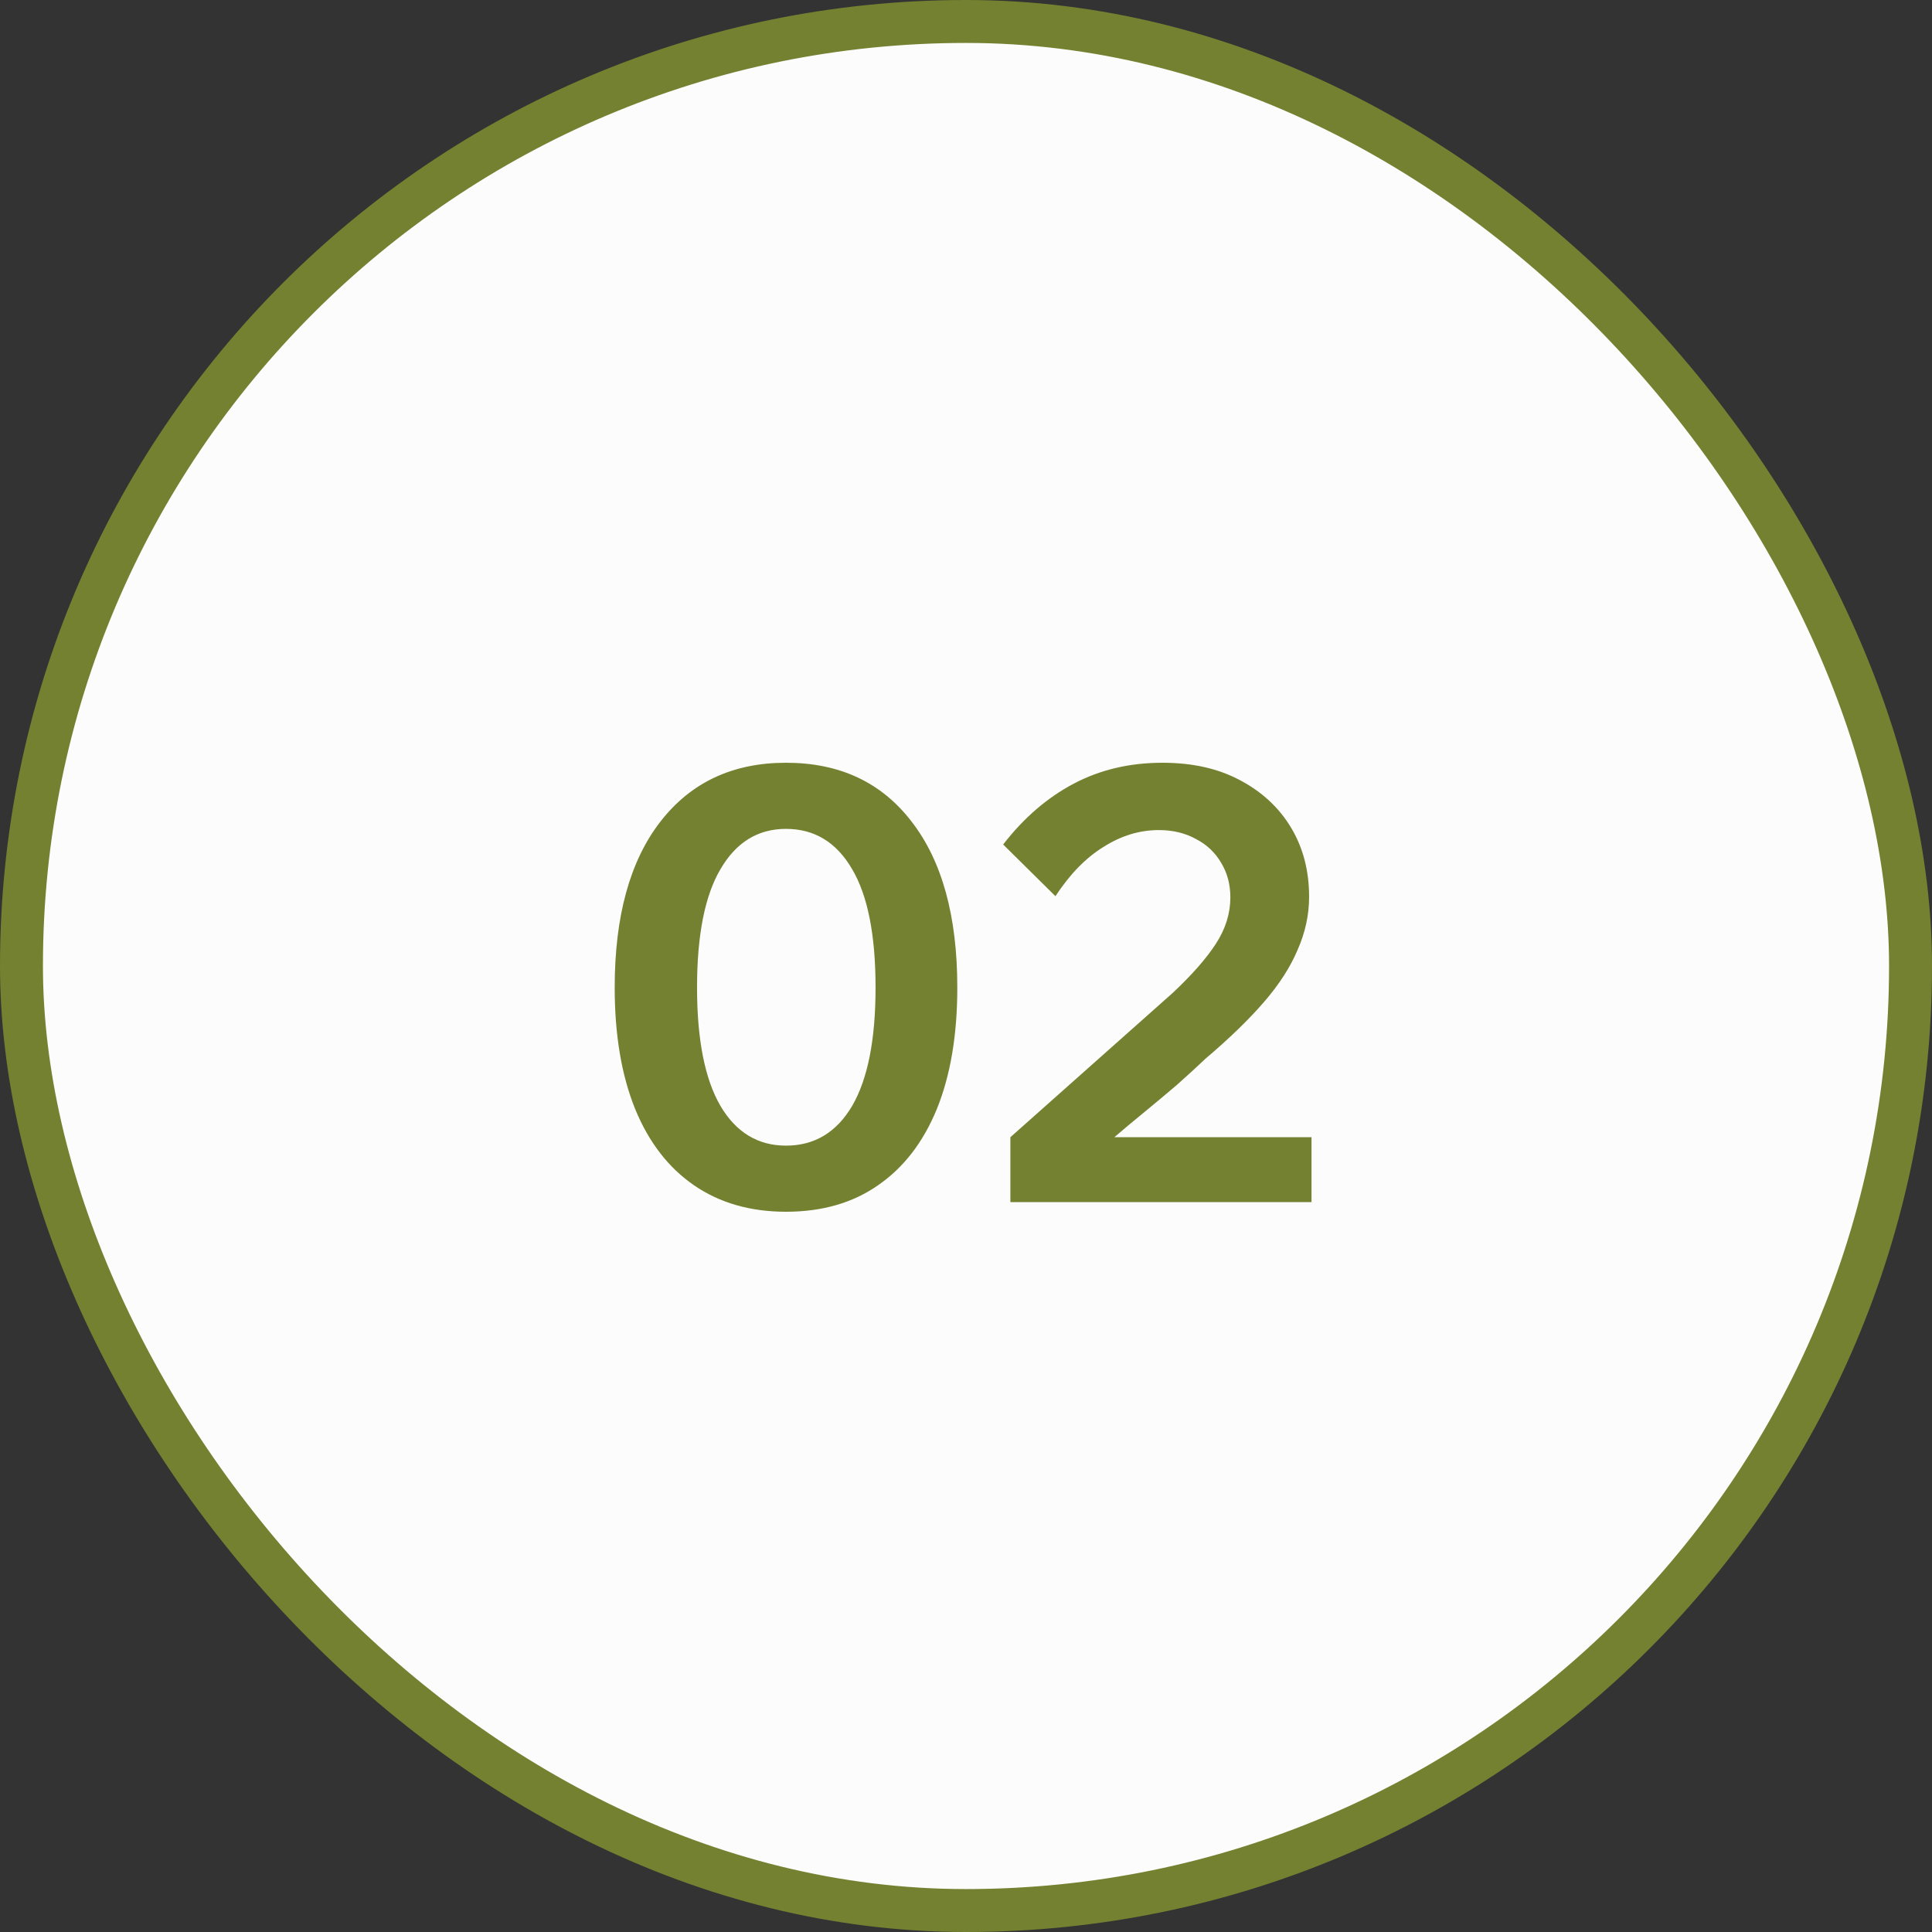
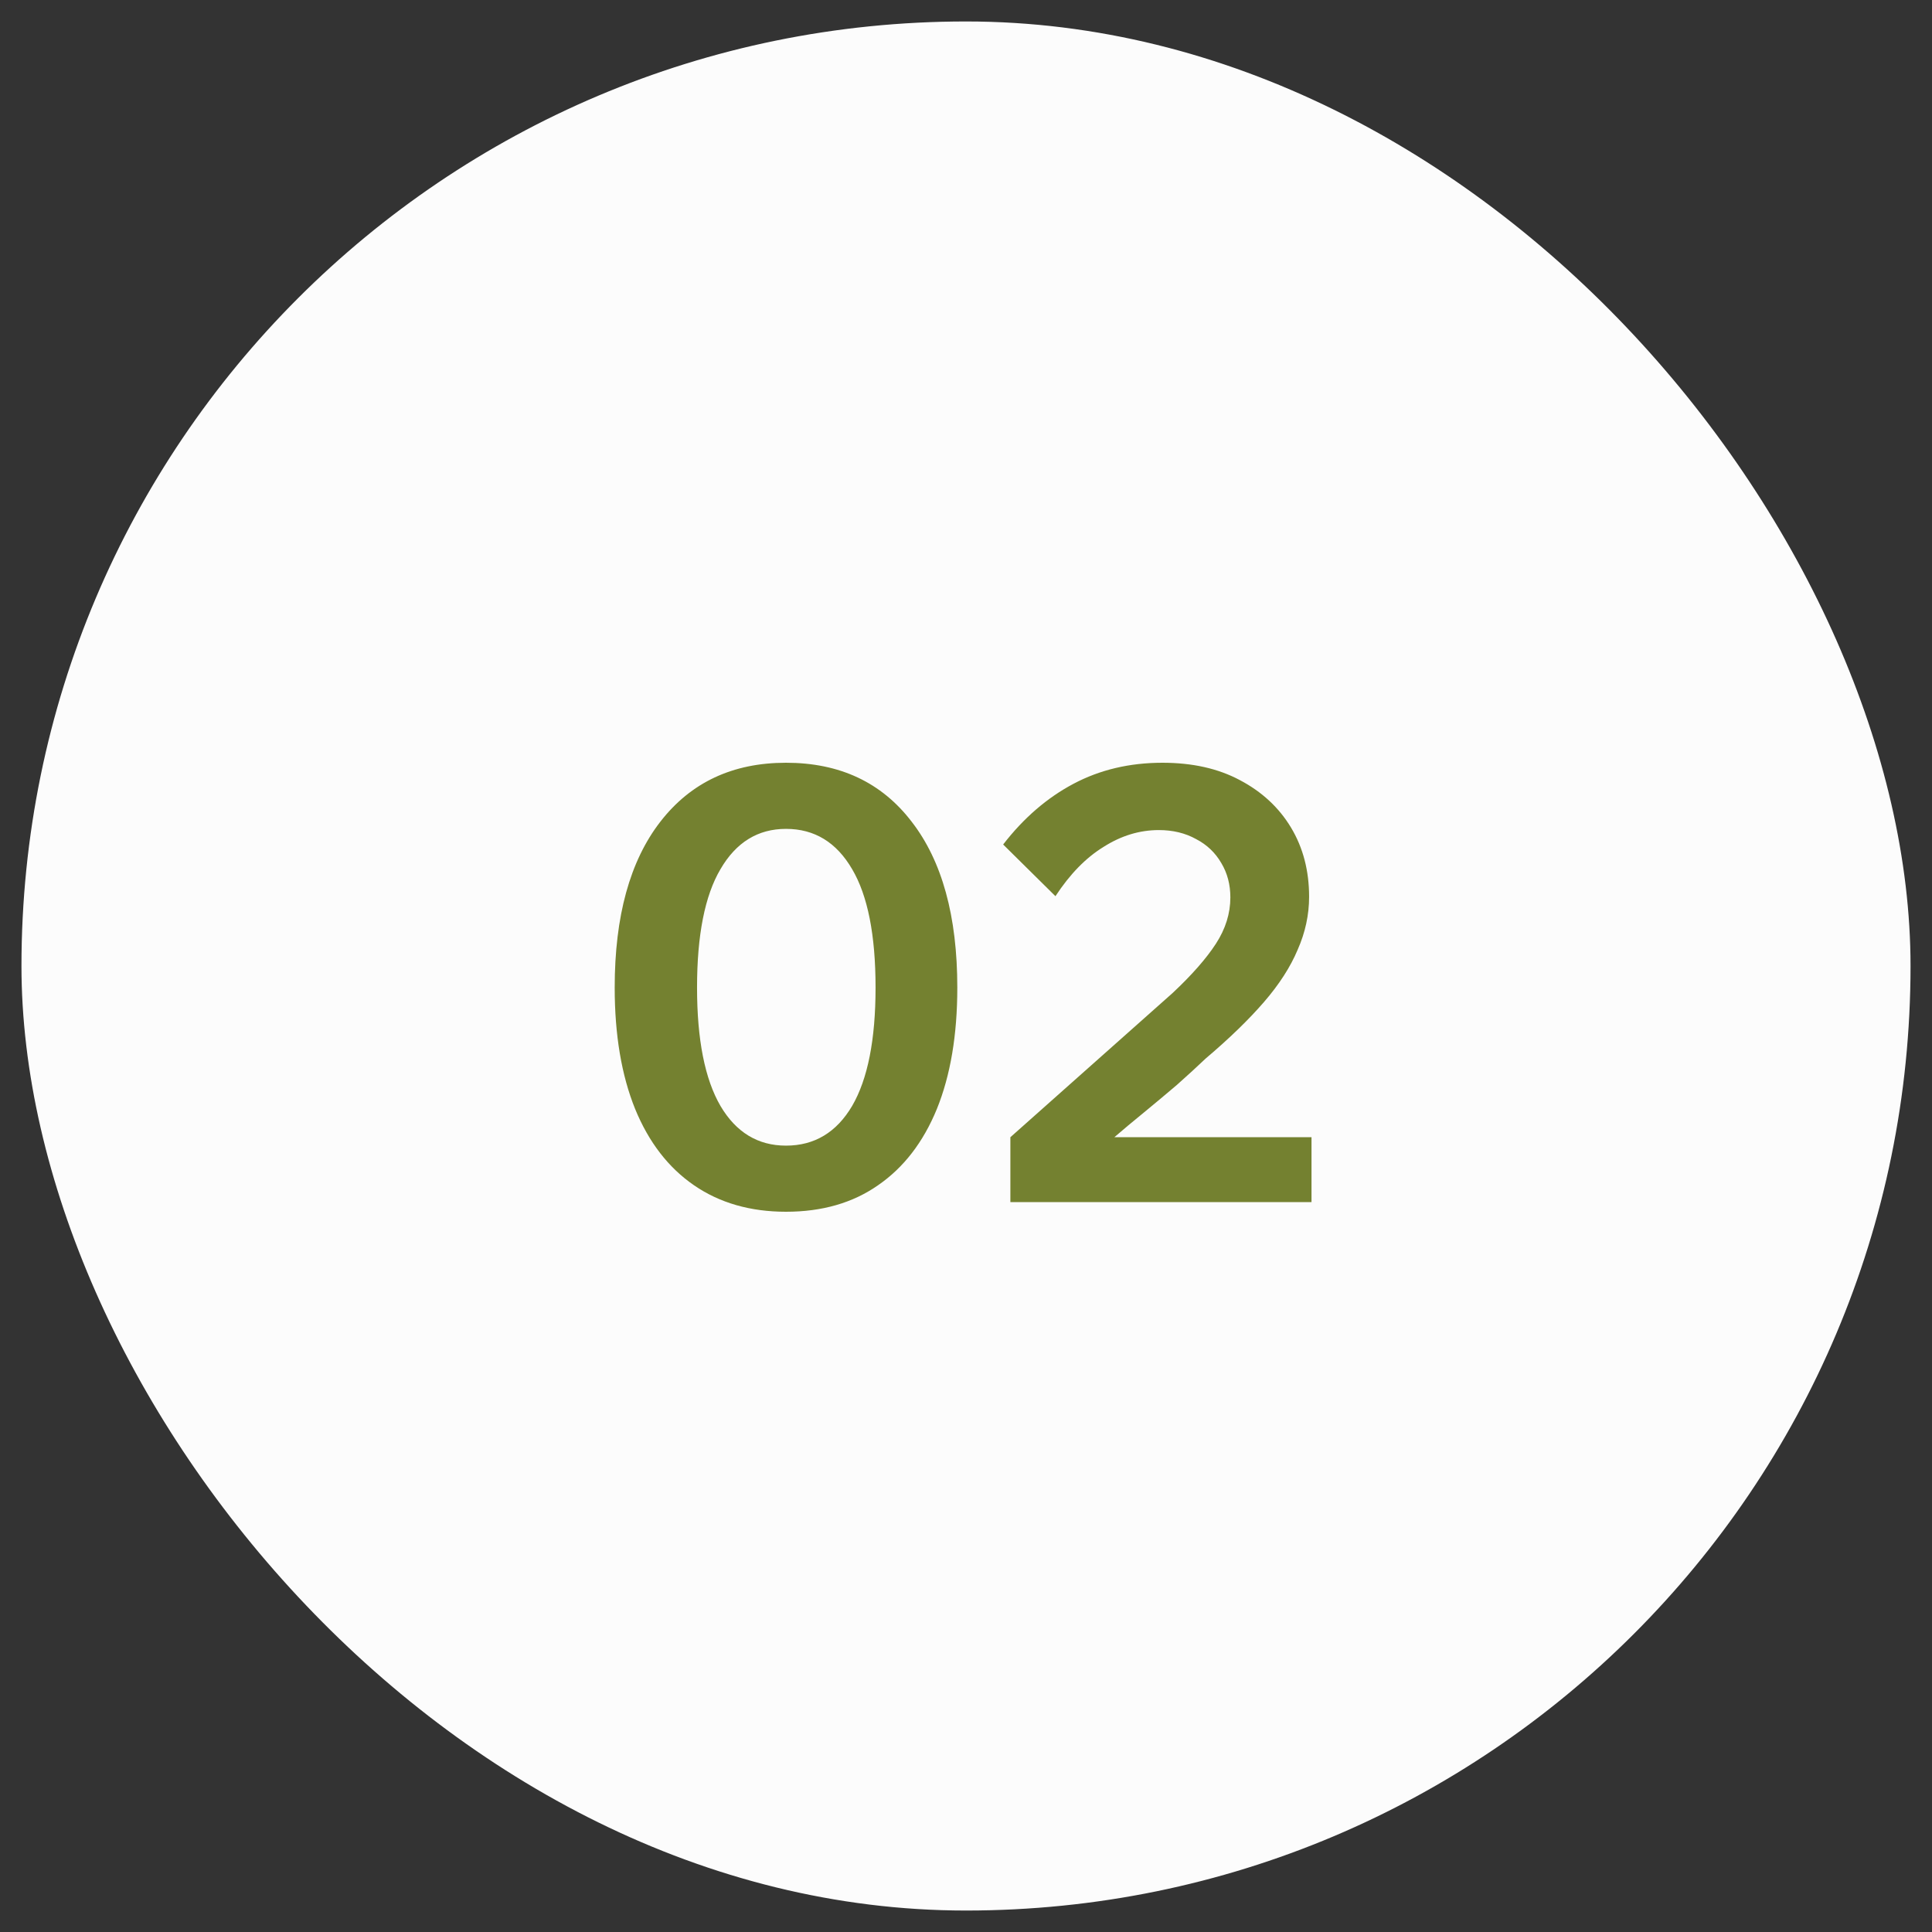
<svg xmlns="http://www.w3.org/2000/svg" width="90" height="90" viewBox="0 0 90 90" fill="none">
  <rect x="0" y="0" width="90" height="90" fill="#333333" stroke="none" />
  <rect x="1" y="1" width="88" height="88" rx="44" fill="#FCFCFC" />
-   <rect x="1" y="1" width="88" height="88" rx="44" stroke="#748130" stroke-width="2" />
  <path d="M36.615 56.448C34.954 56.448 33.526 56.037 32.331 55.216C31.136 54.395 30.222 53.209 29.587 51.66C28.952 50.092 28.635 48.207 28.635 46.004C28.635 42.681 29.344 40.105 30.763 38.276C32.182 36.447 34.132 35.532 36.615 35.532C39.116 35.532 41.067 36.447 42.467 38.276C43.886 40.105 44.595 42.681 44.595 46.004C44.595 48.207 44.278 50.092 43.643 51.66C43.008 53.209 42.094 54.395 40.899 55.216C39.723 56.037 38.295 56.448 36.615 56.448ZM36.615 53.368C37.94 53.368 38.967 52.752 39.695 51.52C40.423 50.269 40.787 48.431 40.787 46.004C40.787 43.559 40.423 41.72 39.695 40.488C38.967 39.237 37.94 38.612 36.615 38.612C35.308 38.612 34.291 39.237 33.563 40.488C32.835 41.72 32.471 43.559 32.471 46.004C32.471 48.431 32.835 50.269 33.563 51.52C34.291 52.752 35.308 53.368 36.615 53.368ZM61.095 56H47.067V52.976L54.627 46.256C55.523 45.416 56.195 44.651 56.643 43.96C57.091 43.269 57.315 42.551 57.315 41.804C57.315 41.207 57.175 40.675 56.895 40.208C56.615 39.723 56.223 39.349 55.719 39.088C55.215 38.808 54.636 38.668 53.983 38.668C53.087 38.668 52.228 38.929 51.407 39.452C50.585 39.956 49.839 40.721 49.167 41.748L46.731 39.34C47.683 38.108 48.775 37.165 50.007 36.512C51.239 35.859 52.62 35.532 54.151 35.532C55.551 35.532 56.755 35.803 57.763 36.344C58.789 36.885 59.583 37.623 60.143 38.556C60.703 39.489 60.983 40.563 60.983 41.776C60.983 42.616 60.805 43.437 60.451 44.24C60.115 45.043 59.592 45.855 58.883 46.676C58.173 47.497 57.268 48.375 56.167 49.308C55.775 49.681 55.327 50.092 54.823 50.54C54.319 50.969 53.805 51.399 53.283 51.828C52.779 52.239 52.321 52.621 51.911 52.976H61.095V56Z" fill="#748130" />
</svg>